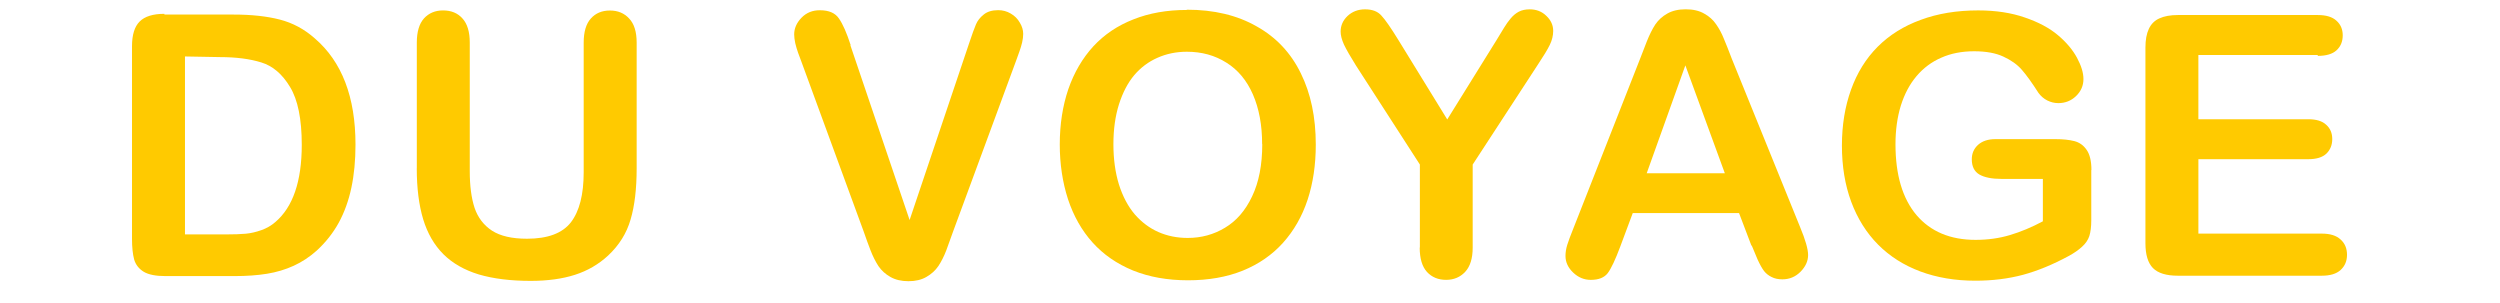
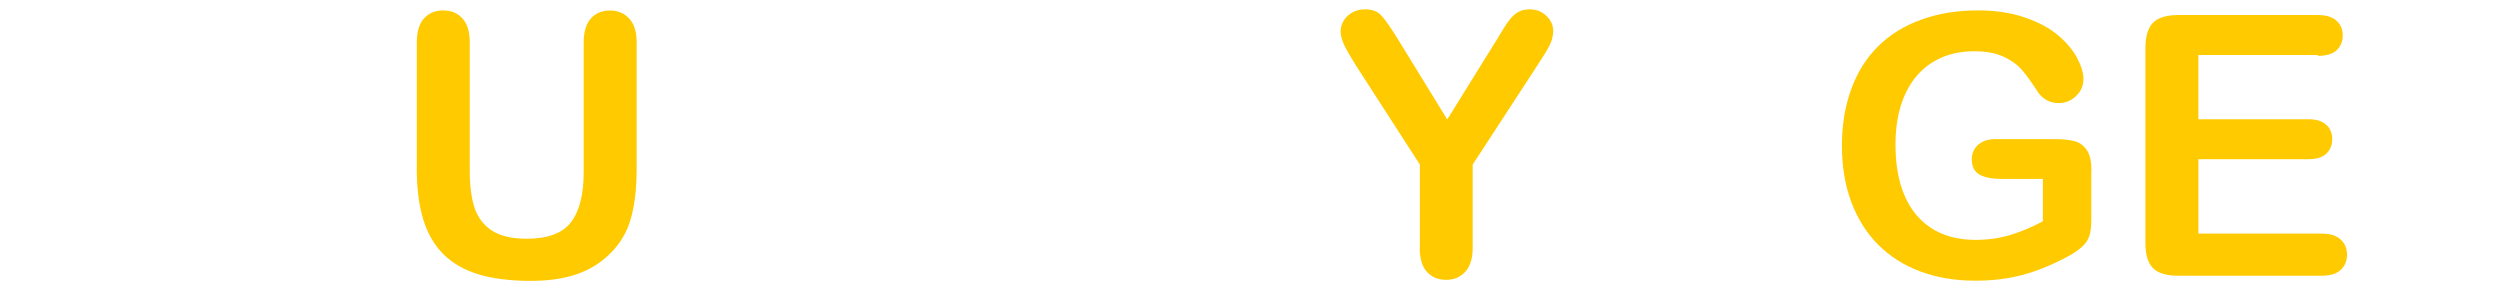
<svg xmlns="http://www.w3.org/2000/svg" width="138" height="16.7" version="1.1" viewBox="0 0 138 18.7">
  <g transform="translate(-32.7 -133)">
    <g transform="matrix(1 0 0 1 18.7 122)" style="fill:#ffca00">
-       <path d="m15.9 11.9h4.27q1.66 0 2.86.309t2.16 1.16q2.52 2.16 2.52 6.57 0 1.46-.254 2.66-.254 1.2-.783 2.17-.529.959-1.36 1.72-.65.584-1.42.937-.772.353-1.66.496-.882.143-2 .143h-4.27q-.893 0-1.34-.265-.452-.276-.595-.761-.132-.496-.132-1.28v-11.9q0-1.06.474-1.53.474-.474 1.53-.474zm1.27 2.59v11h2.48q.816 0 1.28-.044t.959-.22q.496-.176.86-.496 1.64-1.39 1.64-4.78 0-2.39-.728-3.58-.717-1.19-1.77-1.51-1.06-.331-2.56-.331z" />
      <path d="m31.5 21.4v-7.77q0-.992.441-1.49.452-.496 1.18-.496.761 0 1.2.496.452.496.452 1.49v7.95q0 1.36.298 2.27.309.904 1.08 1.41.772.496 2.16.496 1.92 0 2.71-1.01.794-1.03.794-3.1v-8.01q0-1 .441-1.49.441-.496 1.18-.496.739 0 1.19.496.463.485.463 1.49v7.77q0 1.9-.375 3.16-.364 1.27-1.39 2.23-.882.816-2.05 1.19-1.17.375-2.73.375-1.86 0-3.21-.397-1.34-.408-2.19-1.25-.849-.849-1.25-2.16-.397-1.32-.397-3.15z" />
-       <path d="m58.3 13.8 3.66 10.8 3.67-10.9q.287-.86.43-1.19.143-.342.474-.606.331-.276.904-.276.419 0 .772.209.364.209.562.562.209.342.209.695 0 .243-.066.529-.066.276-.165.551-.099.265-.198.551l-3.91 10.6q-.209.606-.419 1.16-.209.54-.485.959-.276.408-.739.672-.452.265-1.11.265t-1.12-.265q-.452-.254-.739-.672-.276-.43-.485-.97-.209-.54-.419-1.15l-3.85-10.5q-.099-.287-.209-.562-.099-.276-.176-.595-.066-.32-.066-.54 0-.562.452-1.03t1.14-.463q.838 0 1.18.518.353.507.717 1.63z" />
-       <path d="m79.1 11.6q2.51 0 4.31 1.03 1.81 1.01 2.73 2.9.926 1.87.926 4.41 0 1.87-.507 3.41-.507 1.53-1.52 2.66-1.01 1.12-2.49 1.72-1.48.595-3.38.595-1.9 0-3.4-.606-1.5-.617-2.5-1.73-1-1.11-1.52-2.68-.507-1.57-.507-3.38 0-1.86.529-3.42.54-1.55 1.55-2.65 1.01-1.09 2.47-1.66 1.46-.584 3.31-.584zm4.65 8.31q0-1.77-.573-3.08-.573-1.3-1.64-1.96-1.06-.672-2.44-.672-.981 0-1.82.375-.827.364-1.43 1.07-.595.706-.948 1.81-.342 1.09-.342 2.46 0 1.38.342 2.49.353 1.11.981 1.85.639.728 1.46 1.09.827.364 1.81.364 1.26 0 2.3-.628 1.06-.628 1.68-1.94.628-1.31.628-3.23z" />
      <path d="m93.5 26.3v-5.13l-3.95-6.12q-.518-.827-.739-1.29-.209-.463-.209-.805 0-.562.43-.97.441-.408 1.08-.408.672 0 1.01.386.353.375 1.05 1.51l3.02 4.91 3.05-4.91q.276-.452.463-.761.187-.309.408-.573.232-.276.507-.419.276-.143.672-.143.617 0 1.03.408.419.397.419.926 0 .43-.209.86-.209.43-.717 1.19l-4.05 6.21v5.13q0 1-.463 1.5-.463.496-1.18.496-.728 0-1.18-.485-.452-.496-.452-1.51z" />
-       <path d="m114 26.2-.772-2.03h-6.57l-.772 2.07q-.452 1.21-.772 1.64-.32.419-1.05.419-.617 0-1.09-.452-.474-.452-.474-1.03 0-.331.11-.684t.364-.981l4.13-10.5q.176-.452.419-1.08.254-.639.529-1.06.287-.419.739-.672.463-.265 1.14-.265.684 0 1.14.265.463.254.739.661.287.408.474.882.198.463.496 1.25l4.22 10.4q.496 1.19.496 1.73 0 .562-.474 1.04-.463.463-1.12.463-.386 0-.661-.143-.276-.132-.463-.364-.187-.243-.408-.728-.209-.496-.364-.871zm-6.48-4.49h4.83l-2.44-6.67z" />
      <path d="m135 21.5v3.1q0 .617-.121.992-.121.364-.452.661-.32.298-.827.573-1.47.794-2.82 1.16-1.36.364-2.95.364-1.86 0-3.4-.573-1.53-.573-2.61-1.66-1.08-1.09-1.66-2.65-.573-1.55-.573-3.47 0-1.89.562-3.45.562-1.57 1.65-2.66 1.09-1.09 2.66-1.66 1.57-.584 3.55-.584 1.63 0 2.89.441 1.26.43 2.04 1.09.783.661 1.18 1.4.397.739.397 1.31 0 .617-.463 1.06-.452.43-1.09.43-.353 0-.684-.165-.32-.165-.54-.463-.606-.948-1.03-1.43-.419-.485-1.14-.816-.706-.331-1.81-.331-1.14 0-2.03.397-.893.386-1.53 1.14-.628.739-.97 1.82-.331 1.08-.331 2.39 0 2.84 1.3 4.38 1.31 1.53 3.65 1.53 1.14 0 2.13-.298 1-.298 2.03-.849v-2.62h-2.54q-.915 0-1.39-.276-.463-.276-.463-.937 0-.54.386-.893.397-.353 1.07-.353h3.72q.684 0 1.16.121.474.121.761.54.298.419.298 1.26z" />
      <path d="m149 14.4h-7.38v3.97h6.79q.75 0 1.11.342.375.331.375.882t-.364.904q-.364.342-1.12.342h-6.79v4.6h7.63q.772 0 1.16.364.397.353.397.948 0 .573-.397.937-.386.353-1.16.353h-8.9q-1.07 0-1.54-.474-.463-.474-.463-1.53v-12.1q0-.706.209-1.15.209-.452.65-.65.452-.209 1.15-.209h8.64q.783 0 1.16.353.386.342.386.904 0 .573-.386.926-.375.342-1.16.342z" />
    </g>
  </g>
</svg>